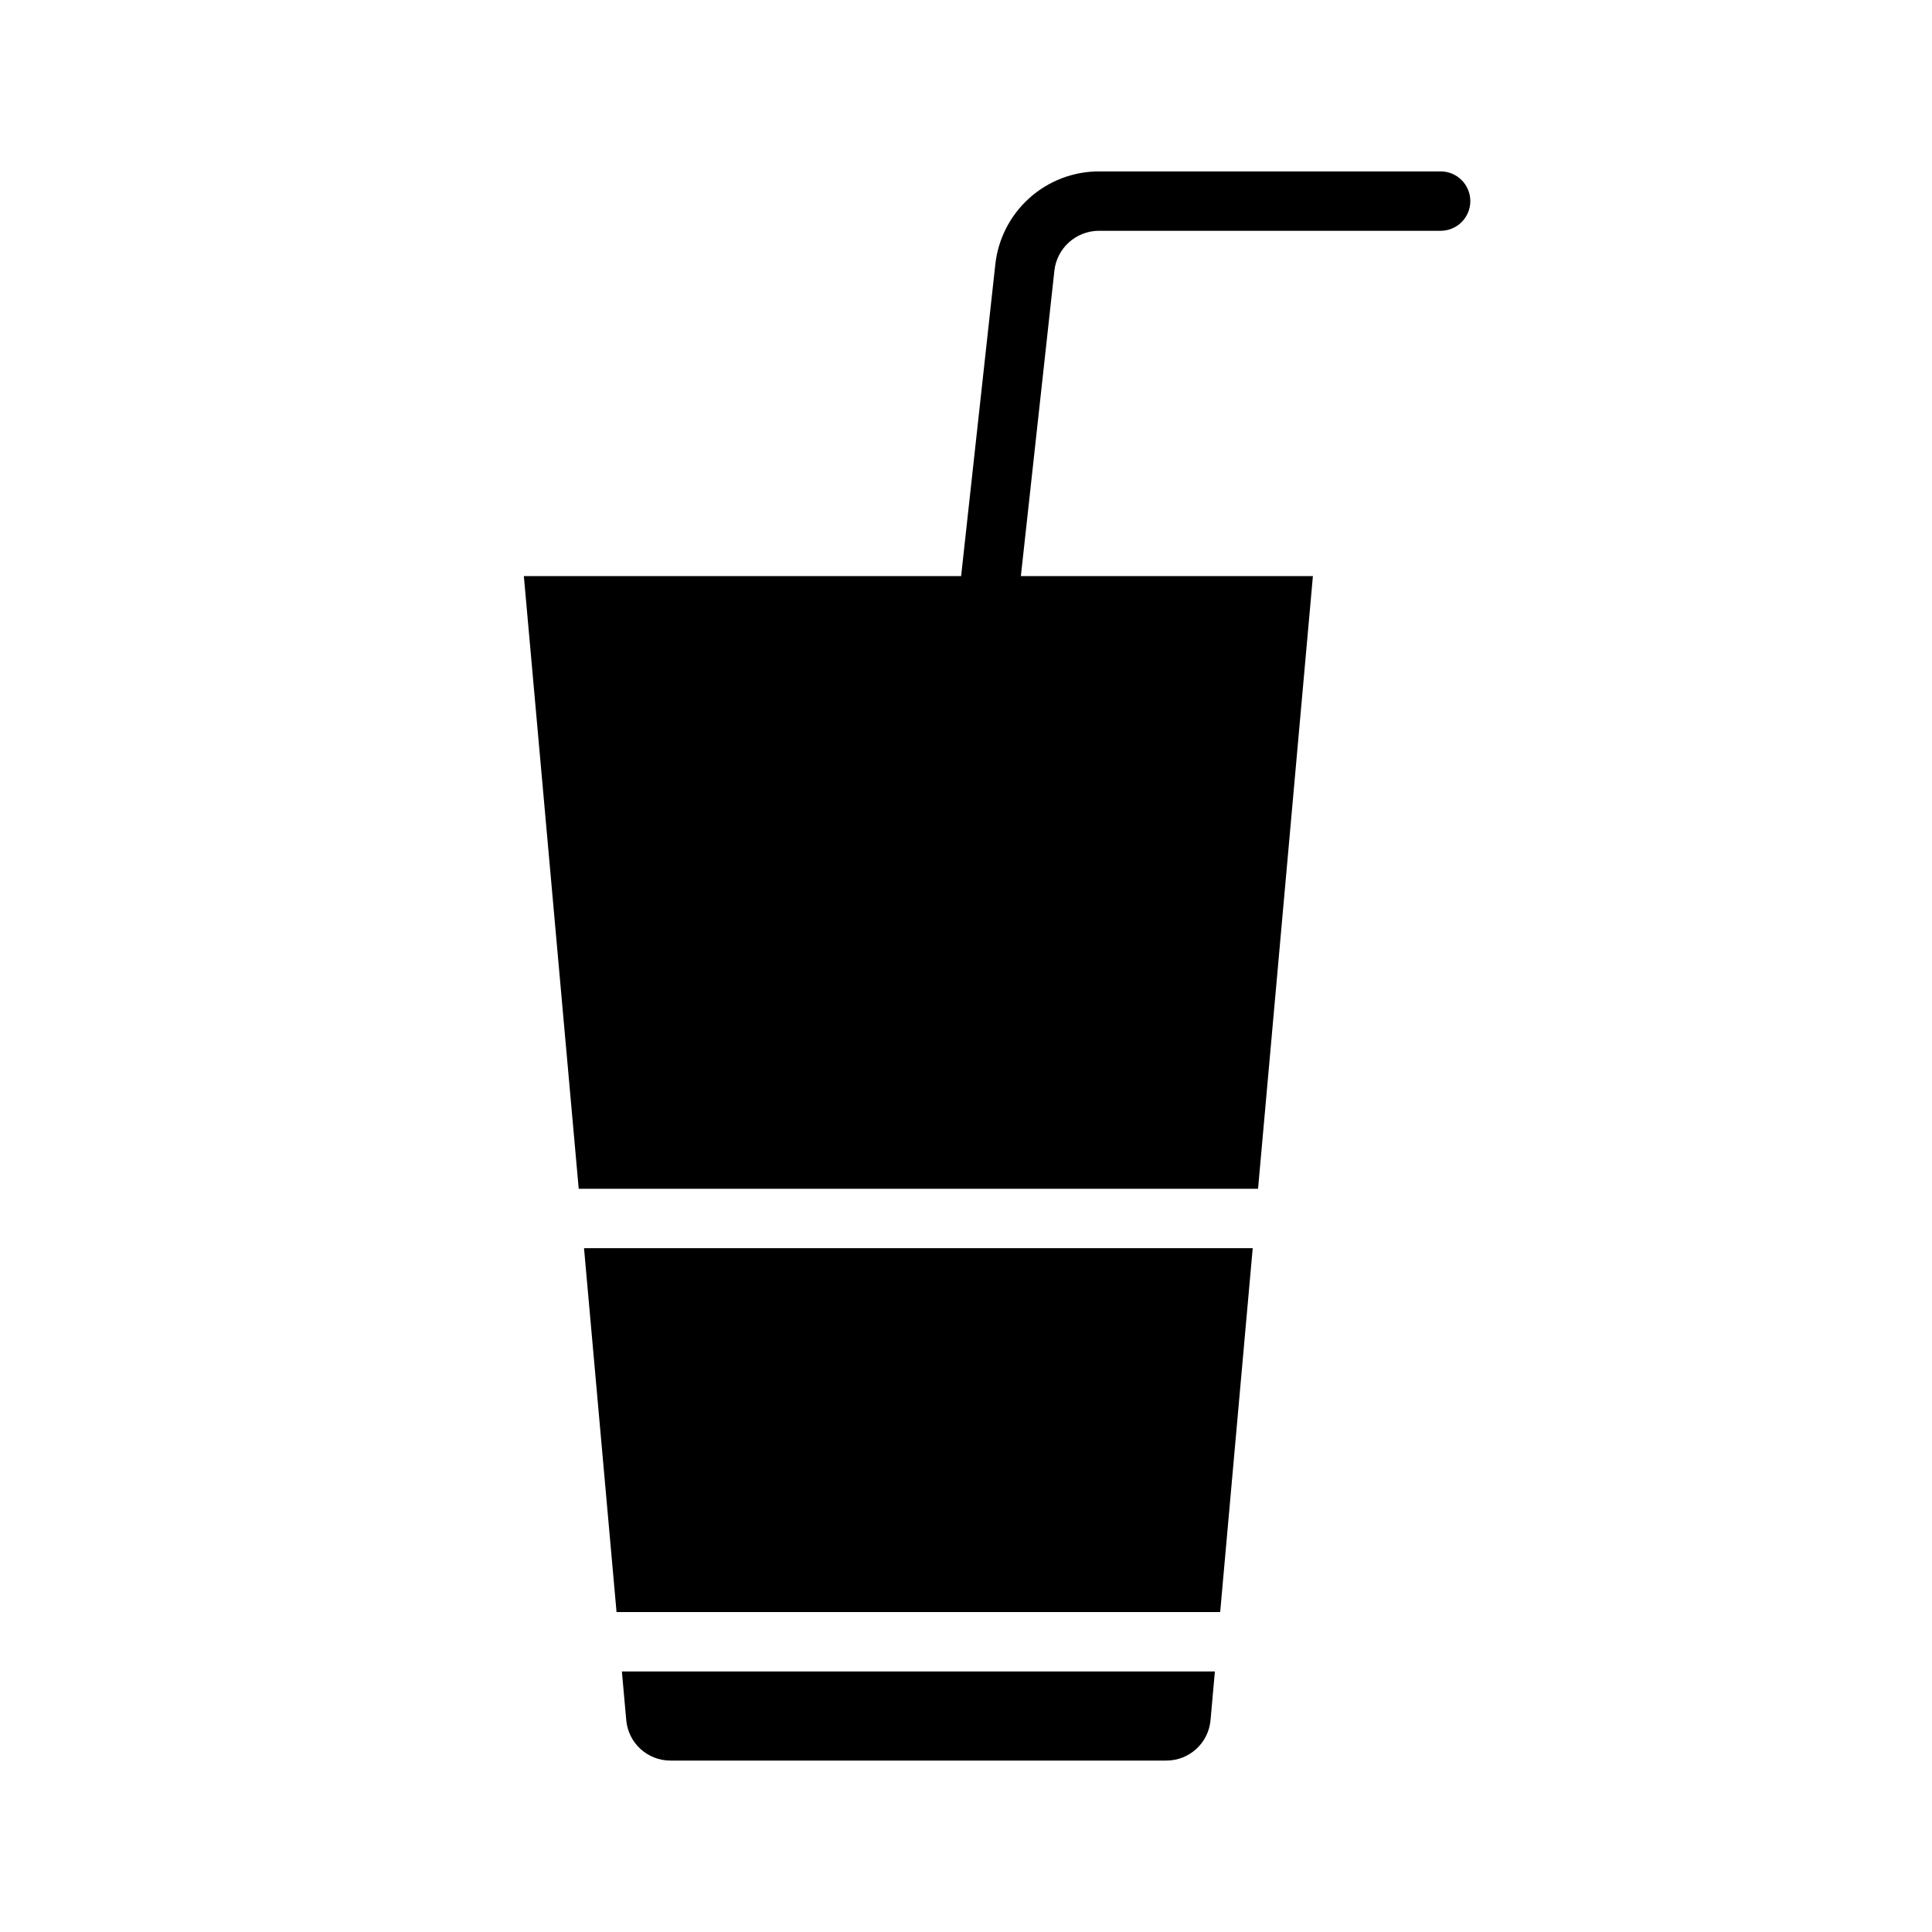
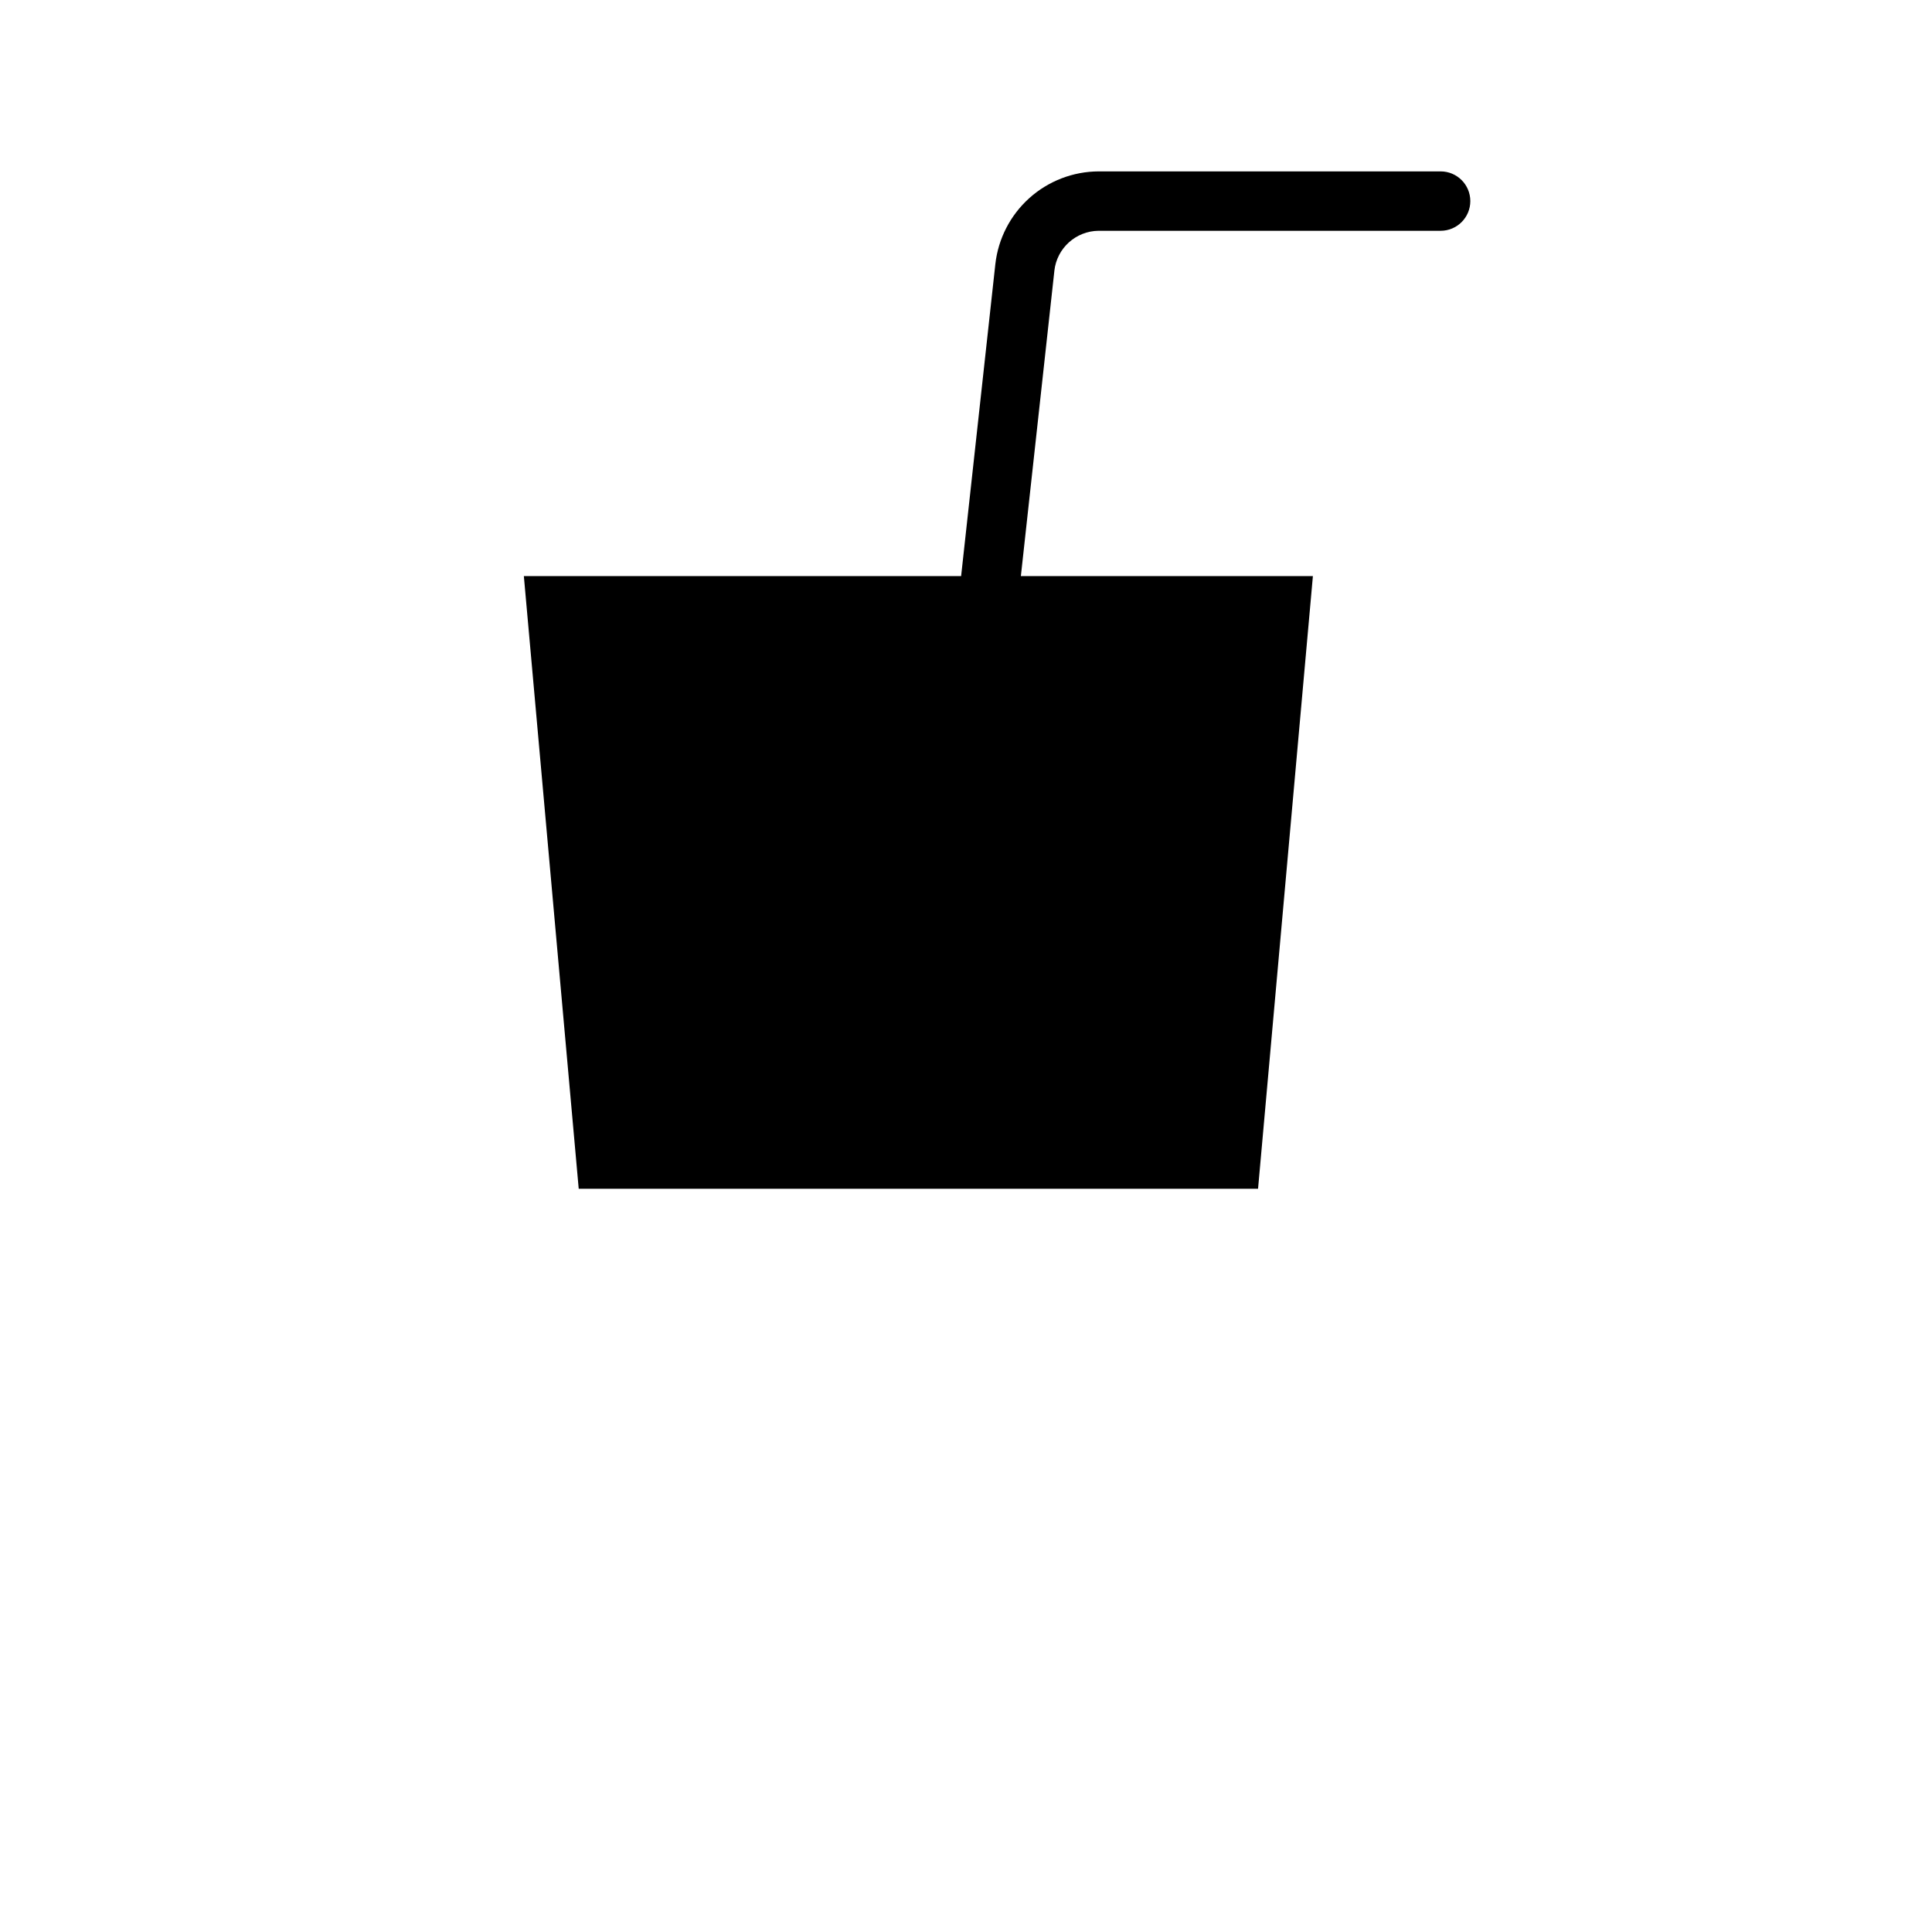
<svg xmlns="http://www.w3.org/2000/svg" fill="#000000" width="800px" height="800px" version="1.1" viewBox="144 144 512 512">
  <g>
    <path d="m525.78 189.42h-90.629c-6.777 0.027-13.309 2.543-18.355 7.066-5.043 4.527-8.254 10.746-9.016 17.484l-9.074 82.707h-115.88l14.539 162.36h180.03l14.535-162.36h-77.391l8.883-80.945h-0.004c0.676-5.981 5.711-10.52 11.73-10.57h90.629c4.348 0 7.871-3.523 7.871-7.871 0-4.348-3.523-7.871-7.871-7.871z" />
-     <path d="m309.96 599.84c0.531 6.09 5.641 10.758 11.758 10.73h131.33c6.117 0.027 11.234-4.644 11.758-10.742l1.152-12.871h-157.15z" />
-     <path d="m307.39 571.21h159.97l8.621-96.434h-177.21z" />
  </g>
</svg>